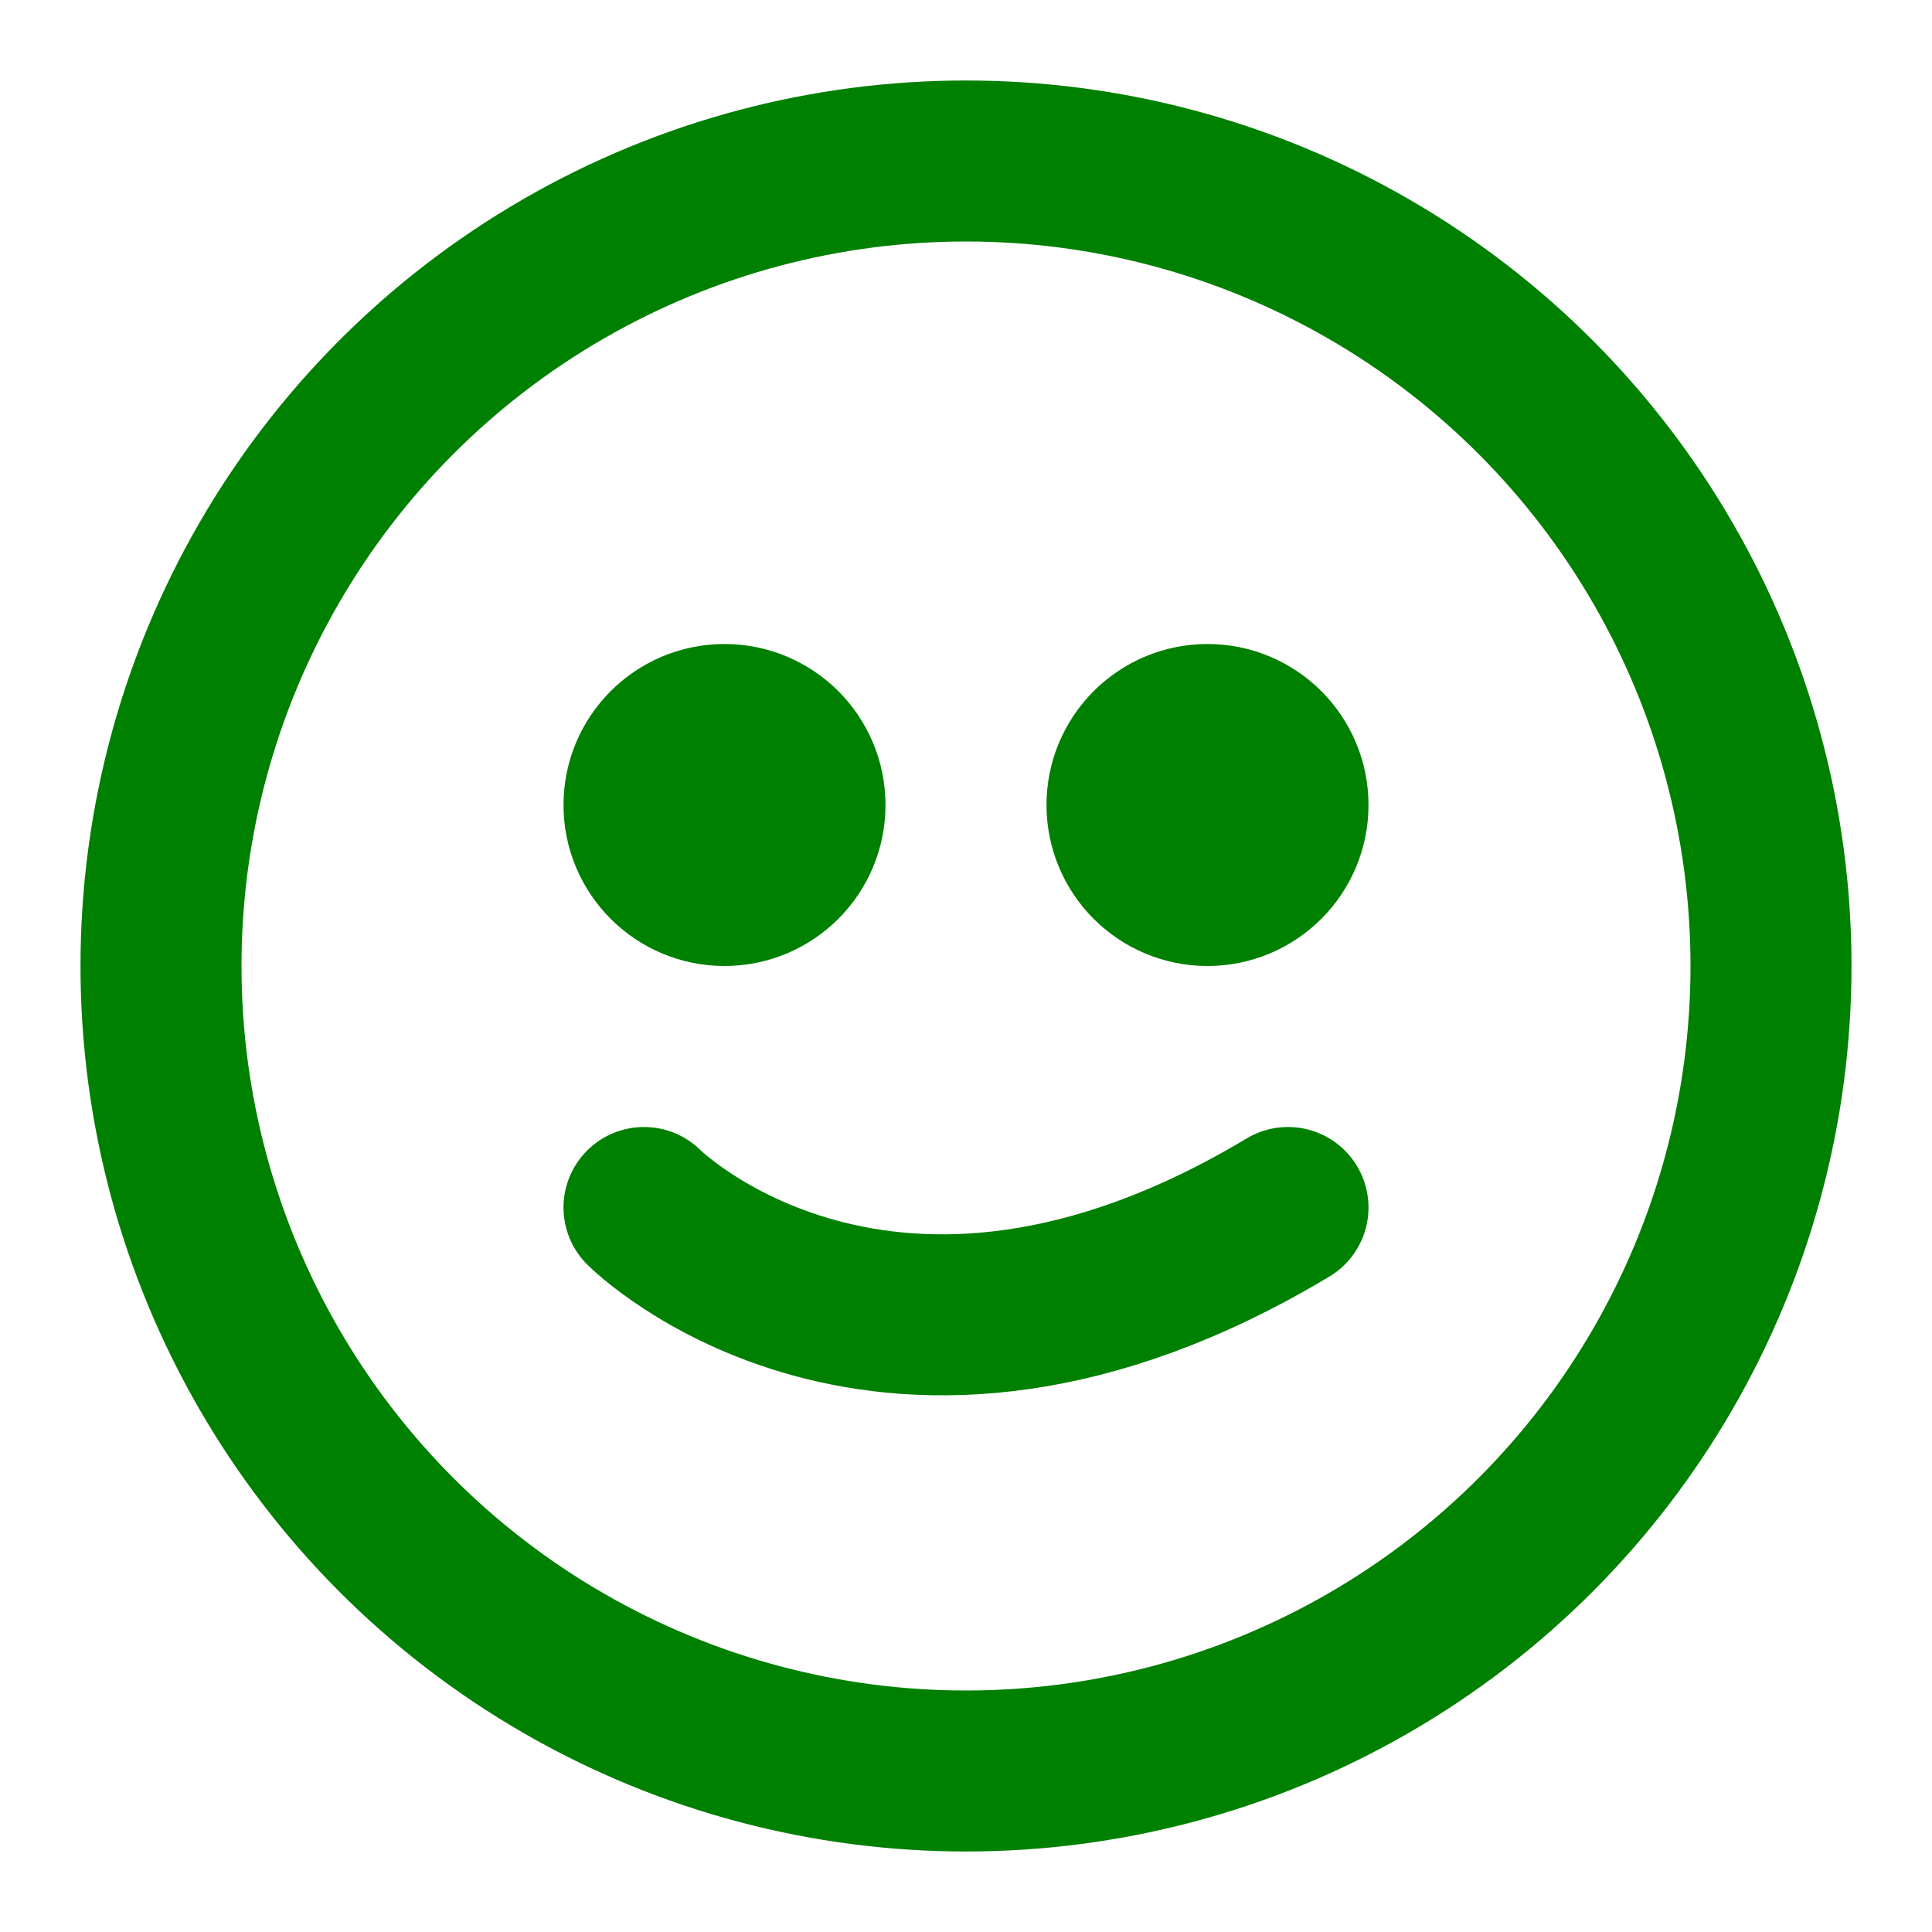
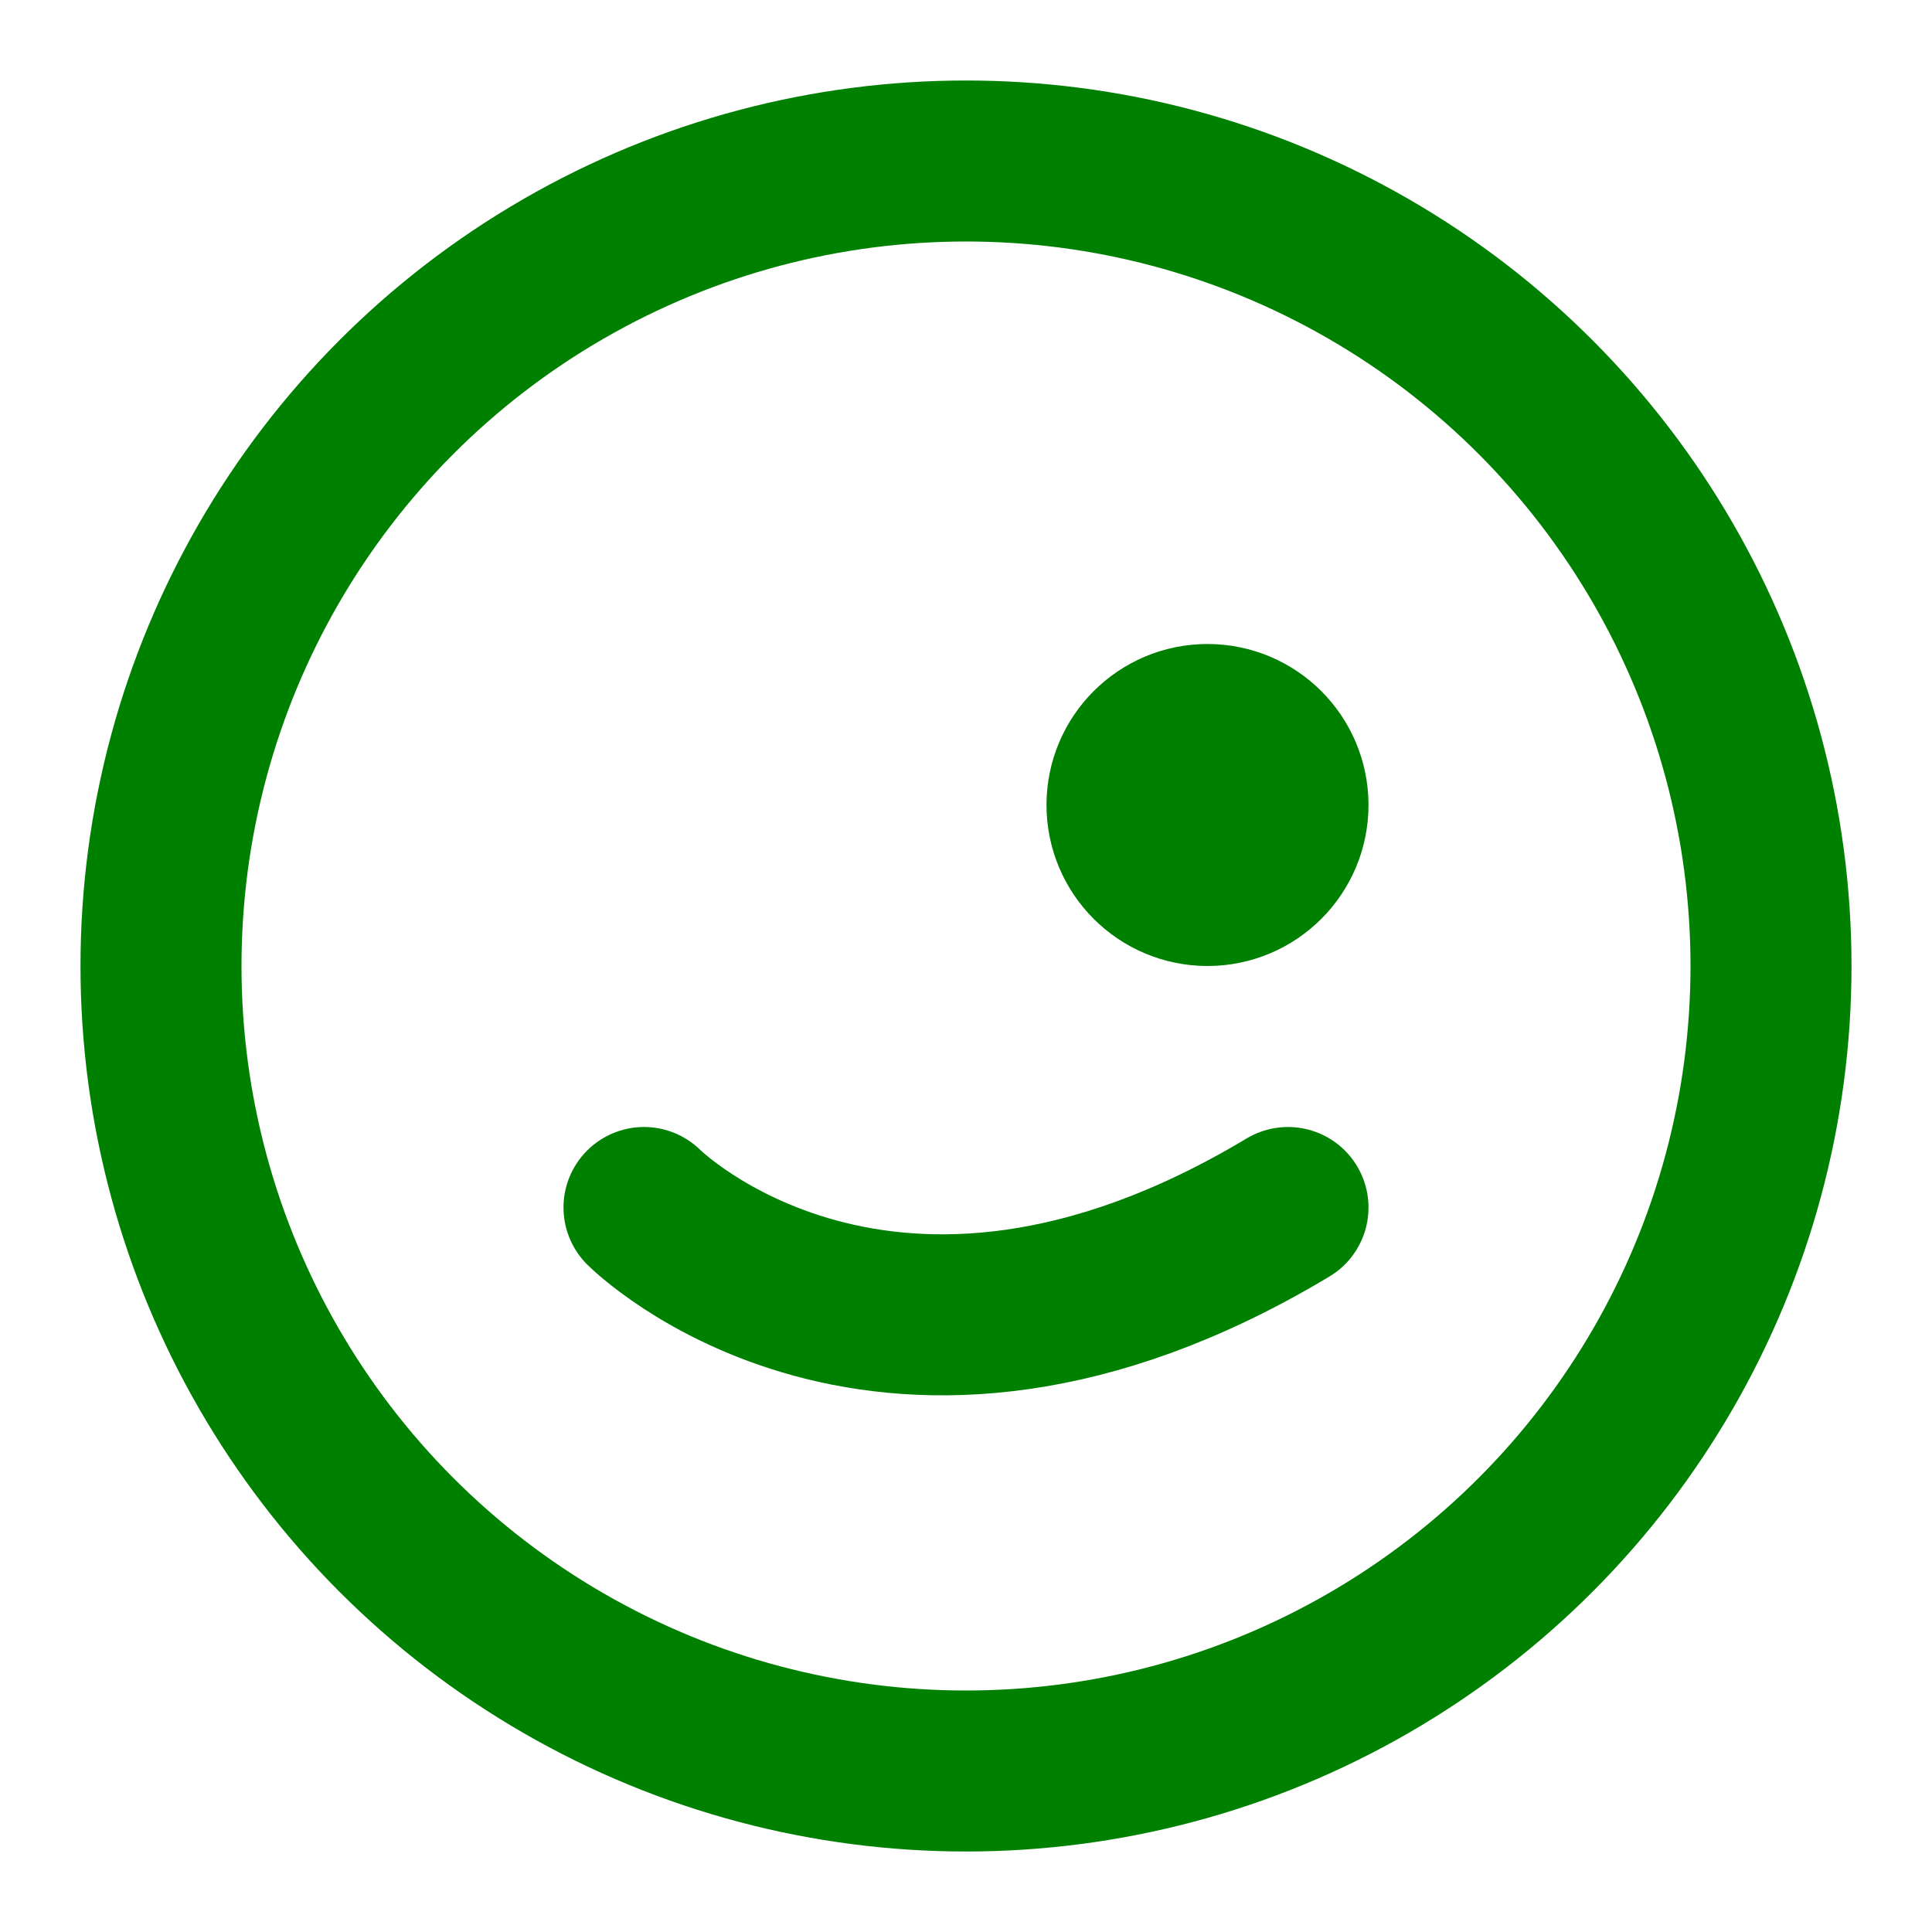
<svg xmlns="http://www.w3.org/2000/svg" width="500" height="500" viewBox="0 0 24 24" fill="none" stroke="green" stroke-width="2" stroke-linecap="round" stroke-linejoin="round">
  <circle cx="12" cy="12" r="10" />
-   <circle cx="9" cy="10" r="1" />
  <circle cx="15" cy="10" r="1" />
  <path d="M8 15s3 3 8 0" />
</svg>